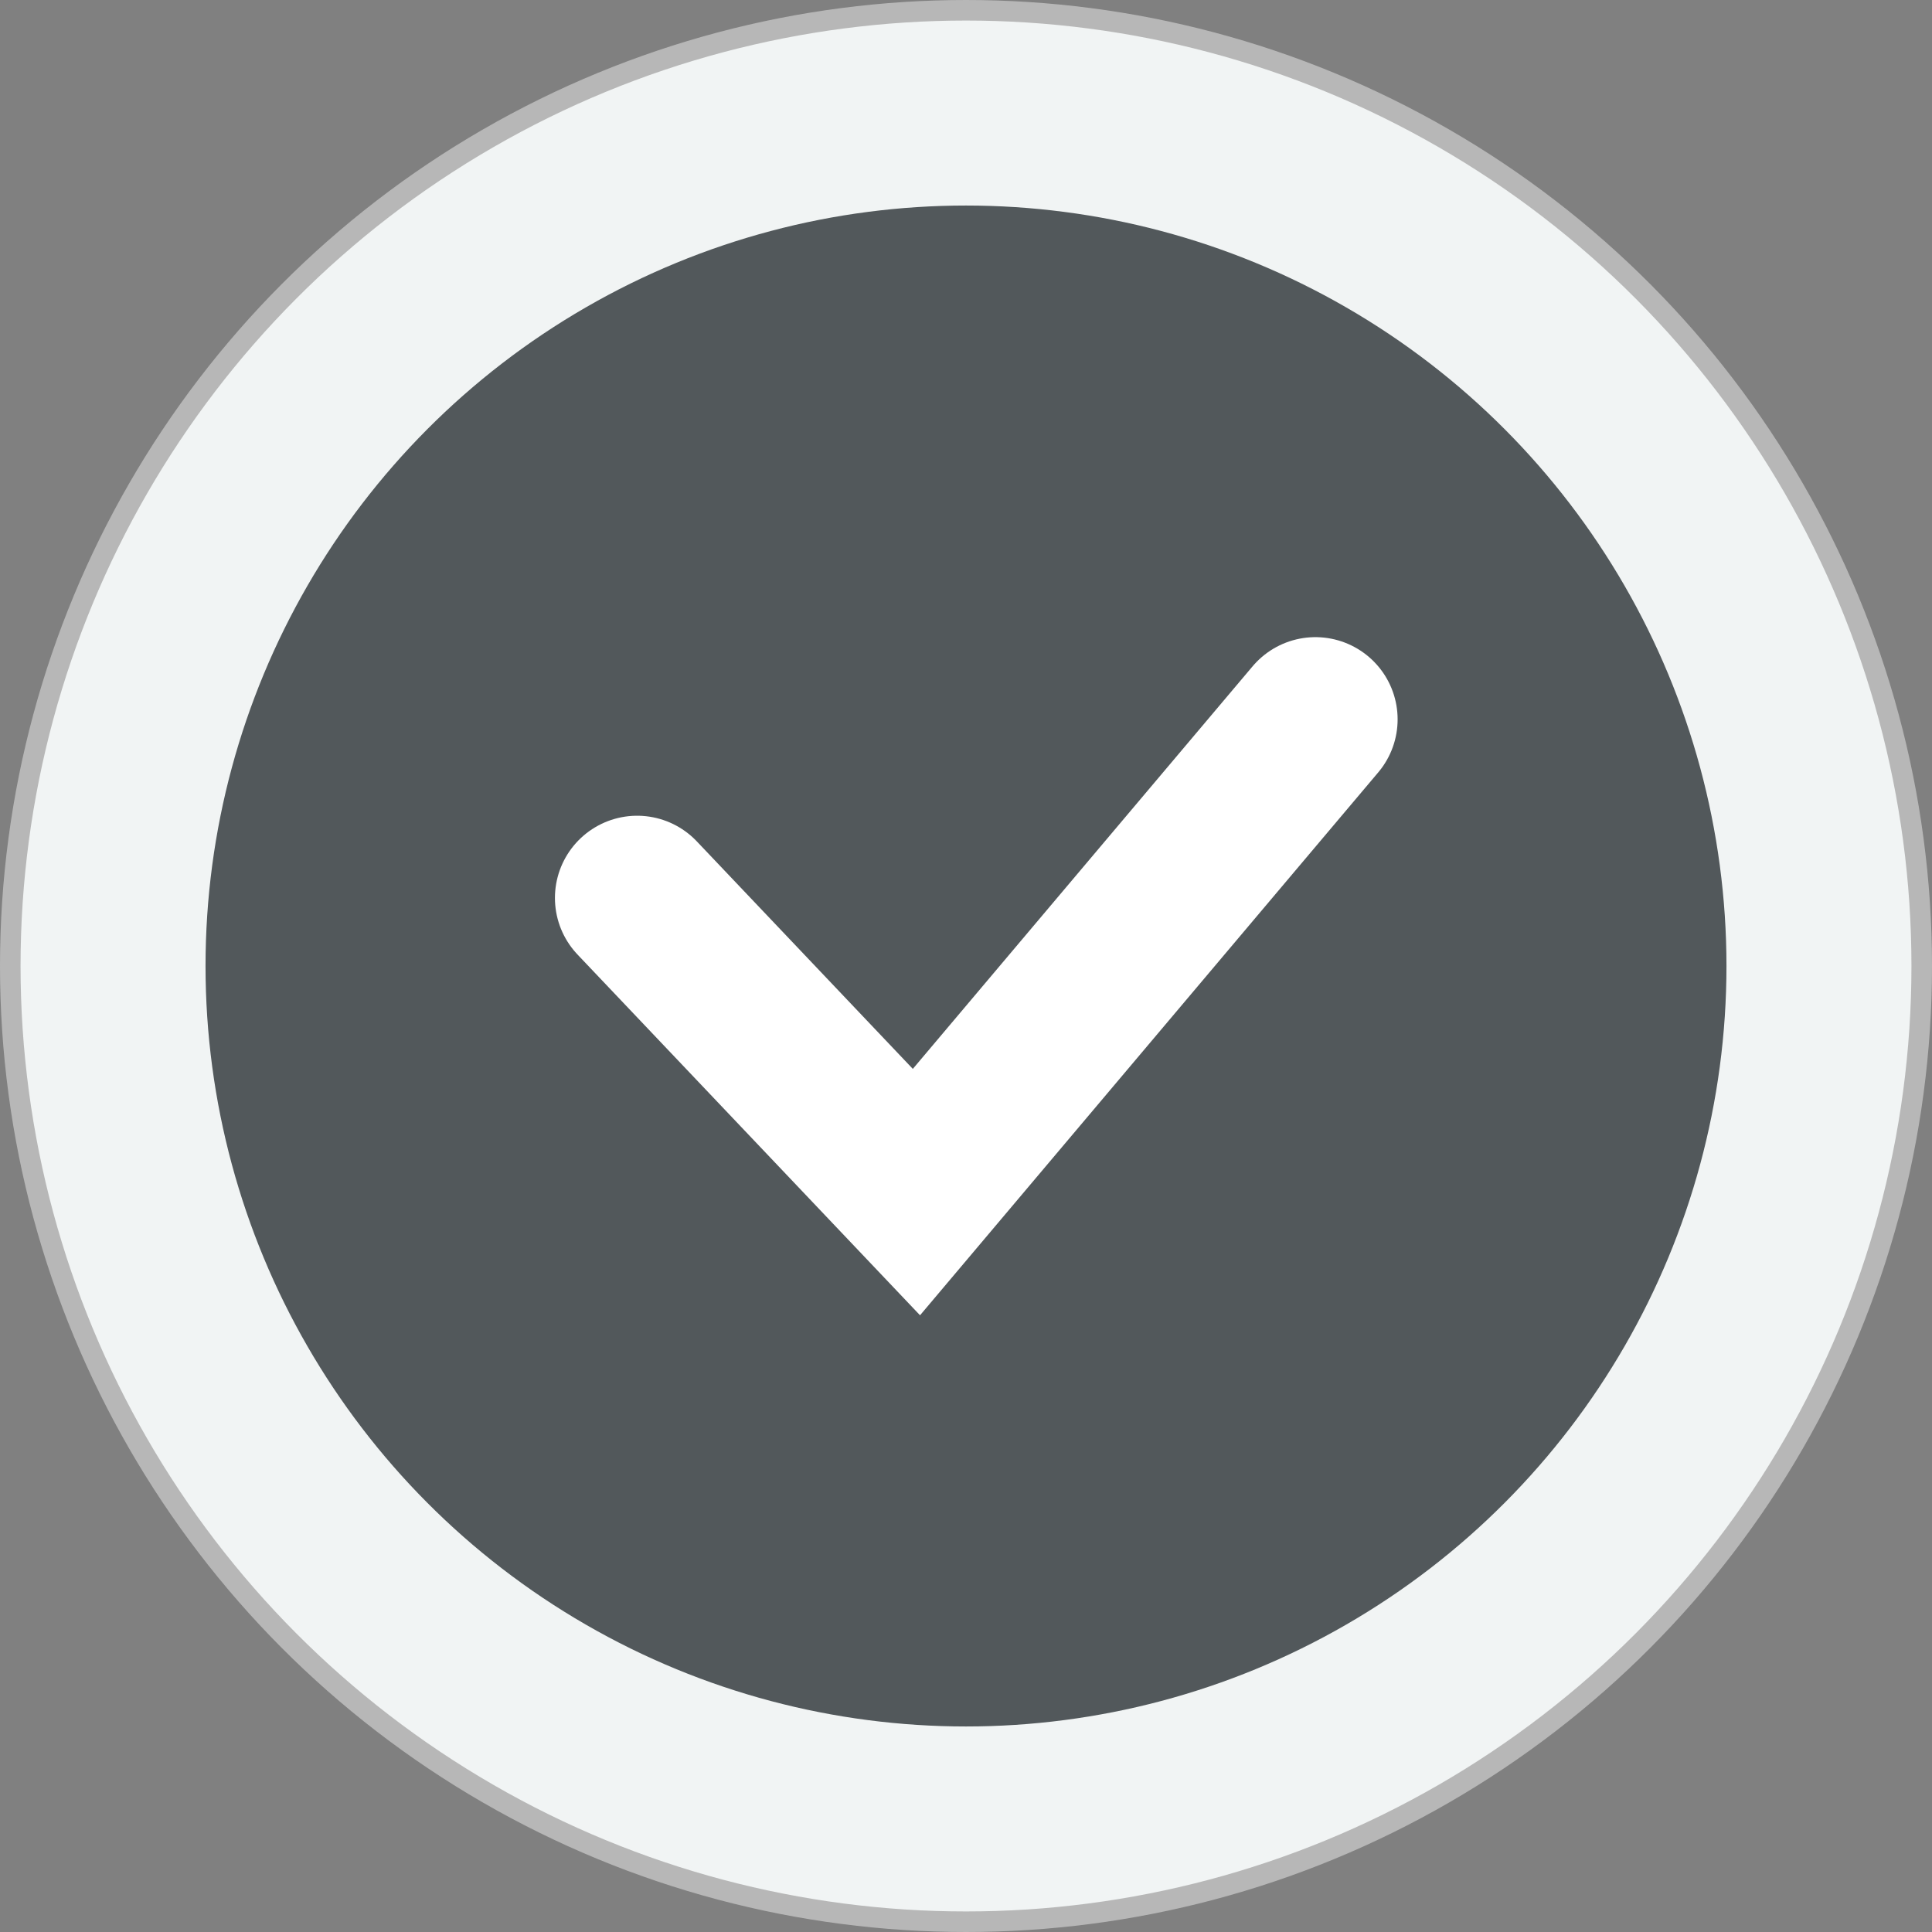
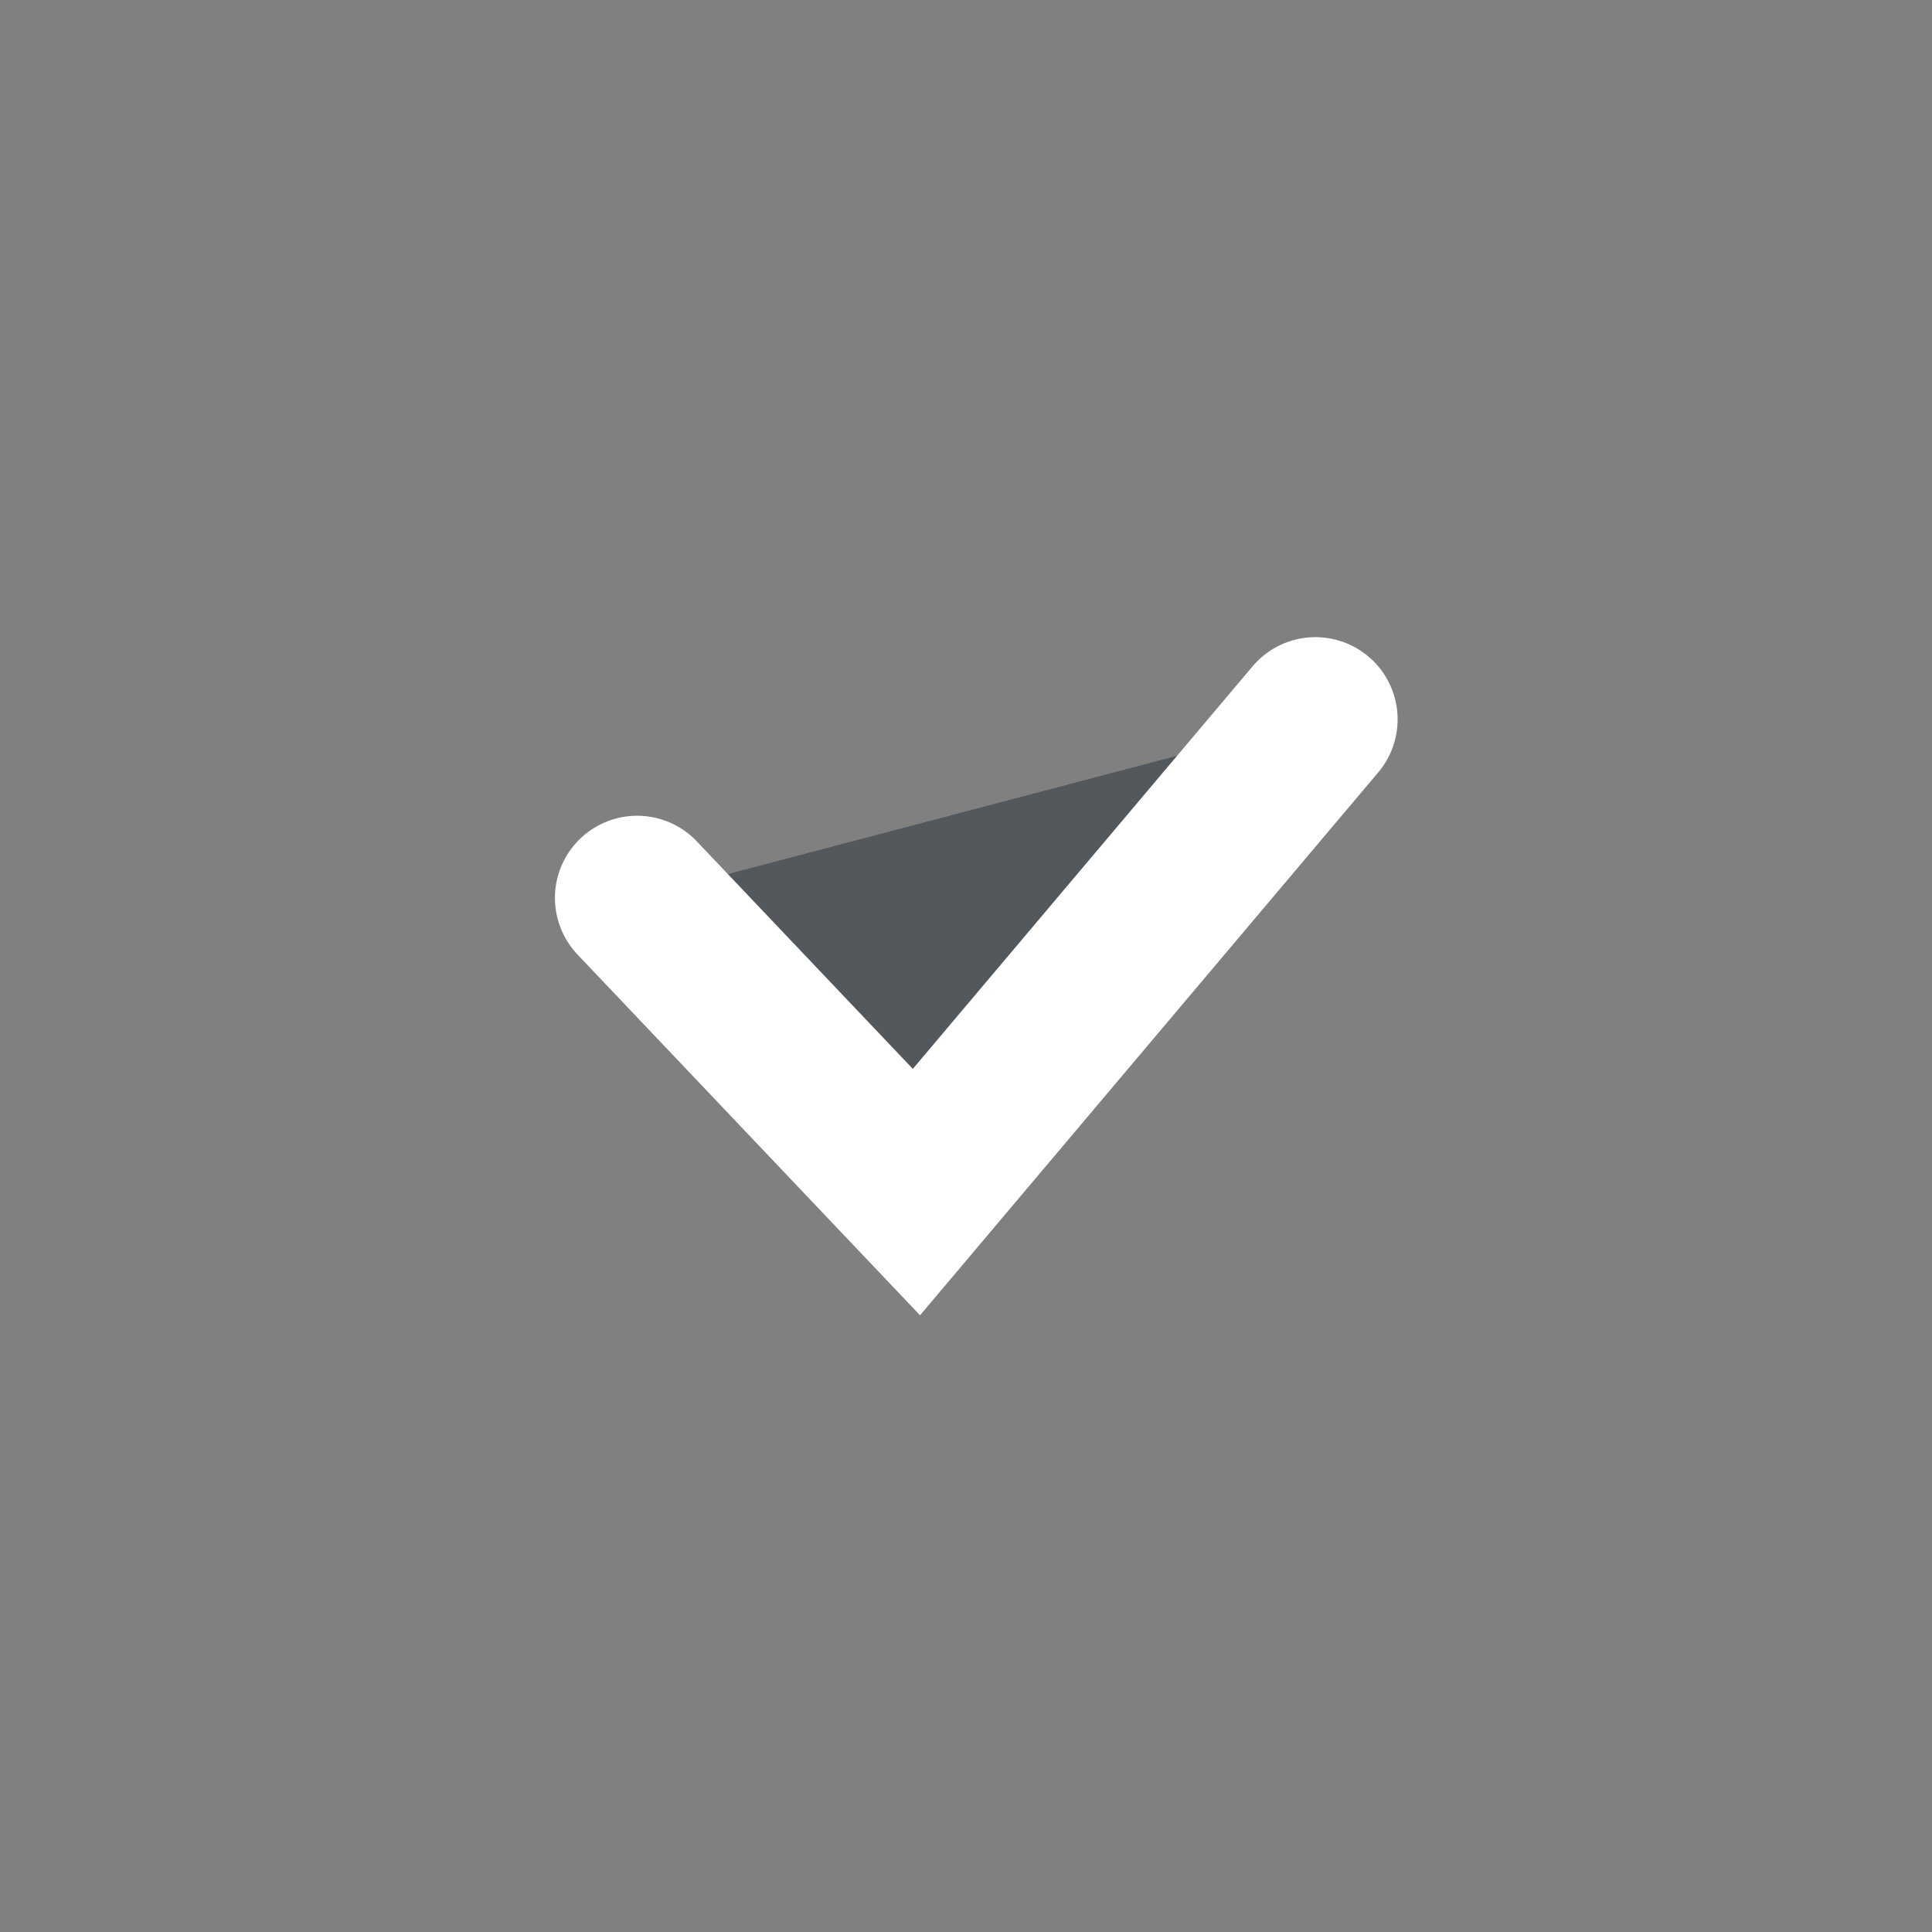
<svg xmlns="http://www.w3.org/2000/svg" width="94" height="94" viewBox="0 0 94 94" fill="none">
  <rect x="0" y="0" width="94" height="94" fill="#808080" stroke="none" />
-   <circle cx="47" cy="47" r="46.5" fill="#f1f4f4" stroke="#b7b7b7" />
-   <circle cx="47" cy="47" r="37" fill="#52585b" />
  <path d="M31 43.689L44.588 58L64 35" stroke="white" stroke-width="8" stroke-linecap="round" fill="#52585b" />
</svg>